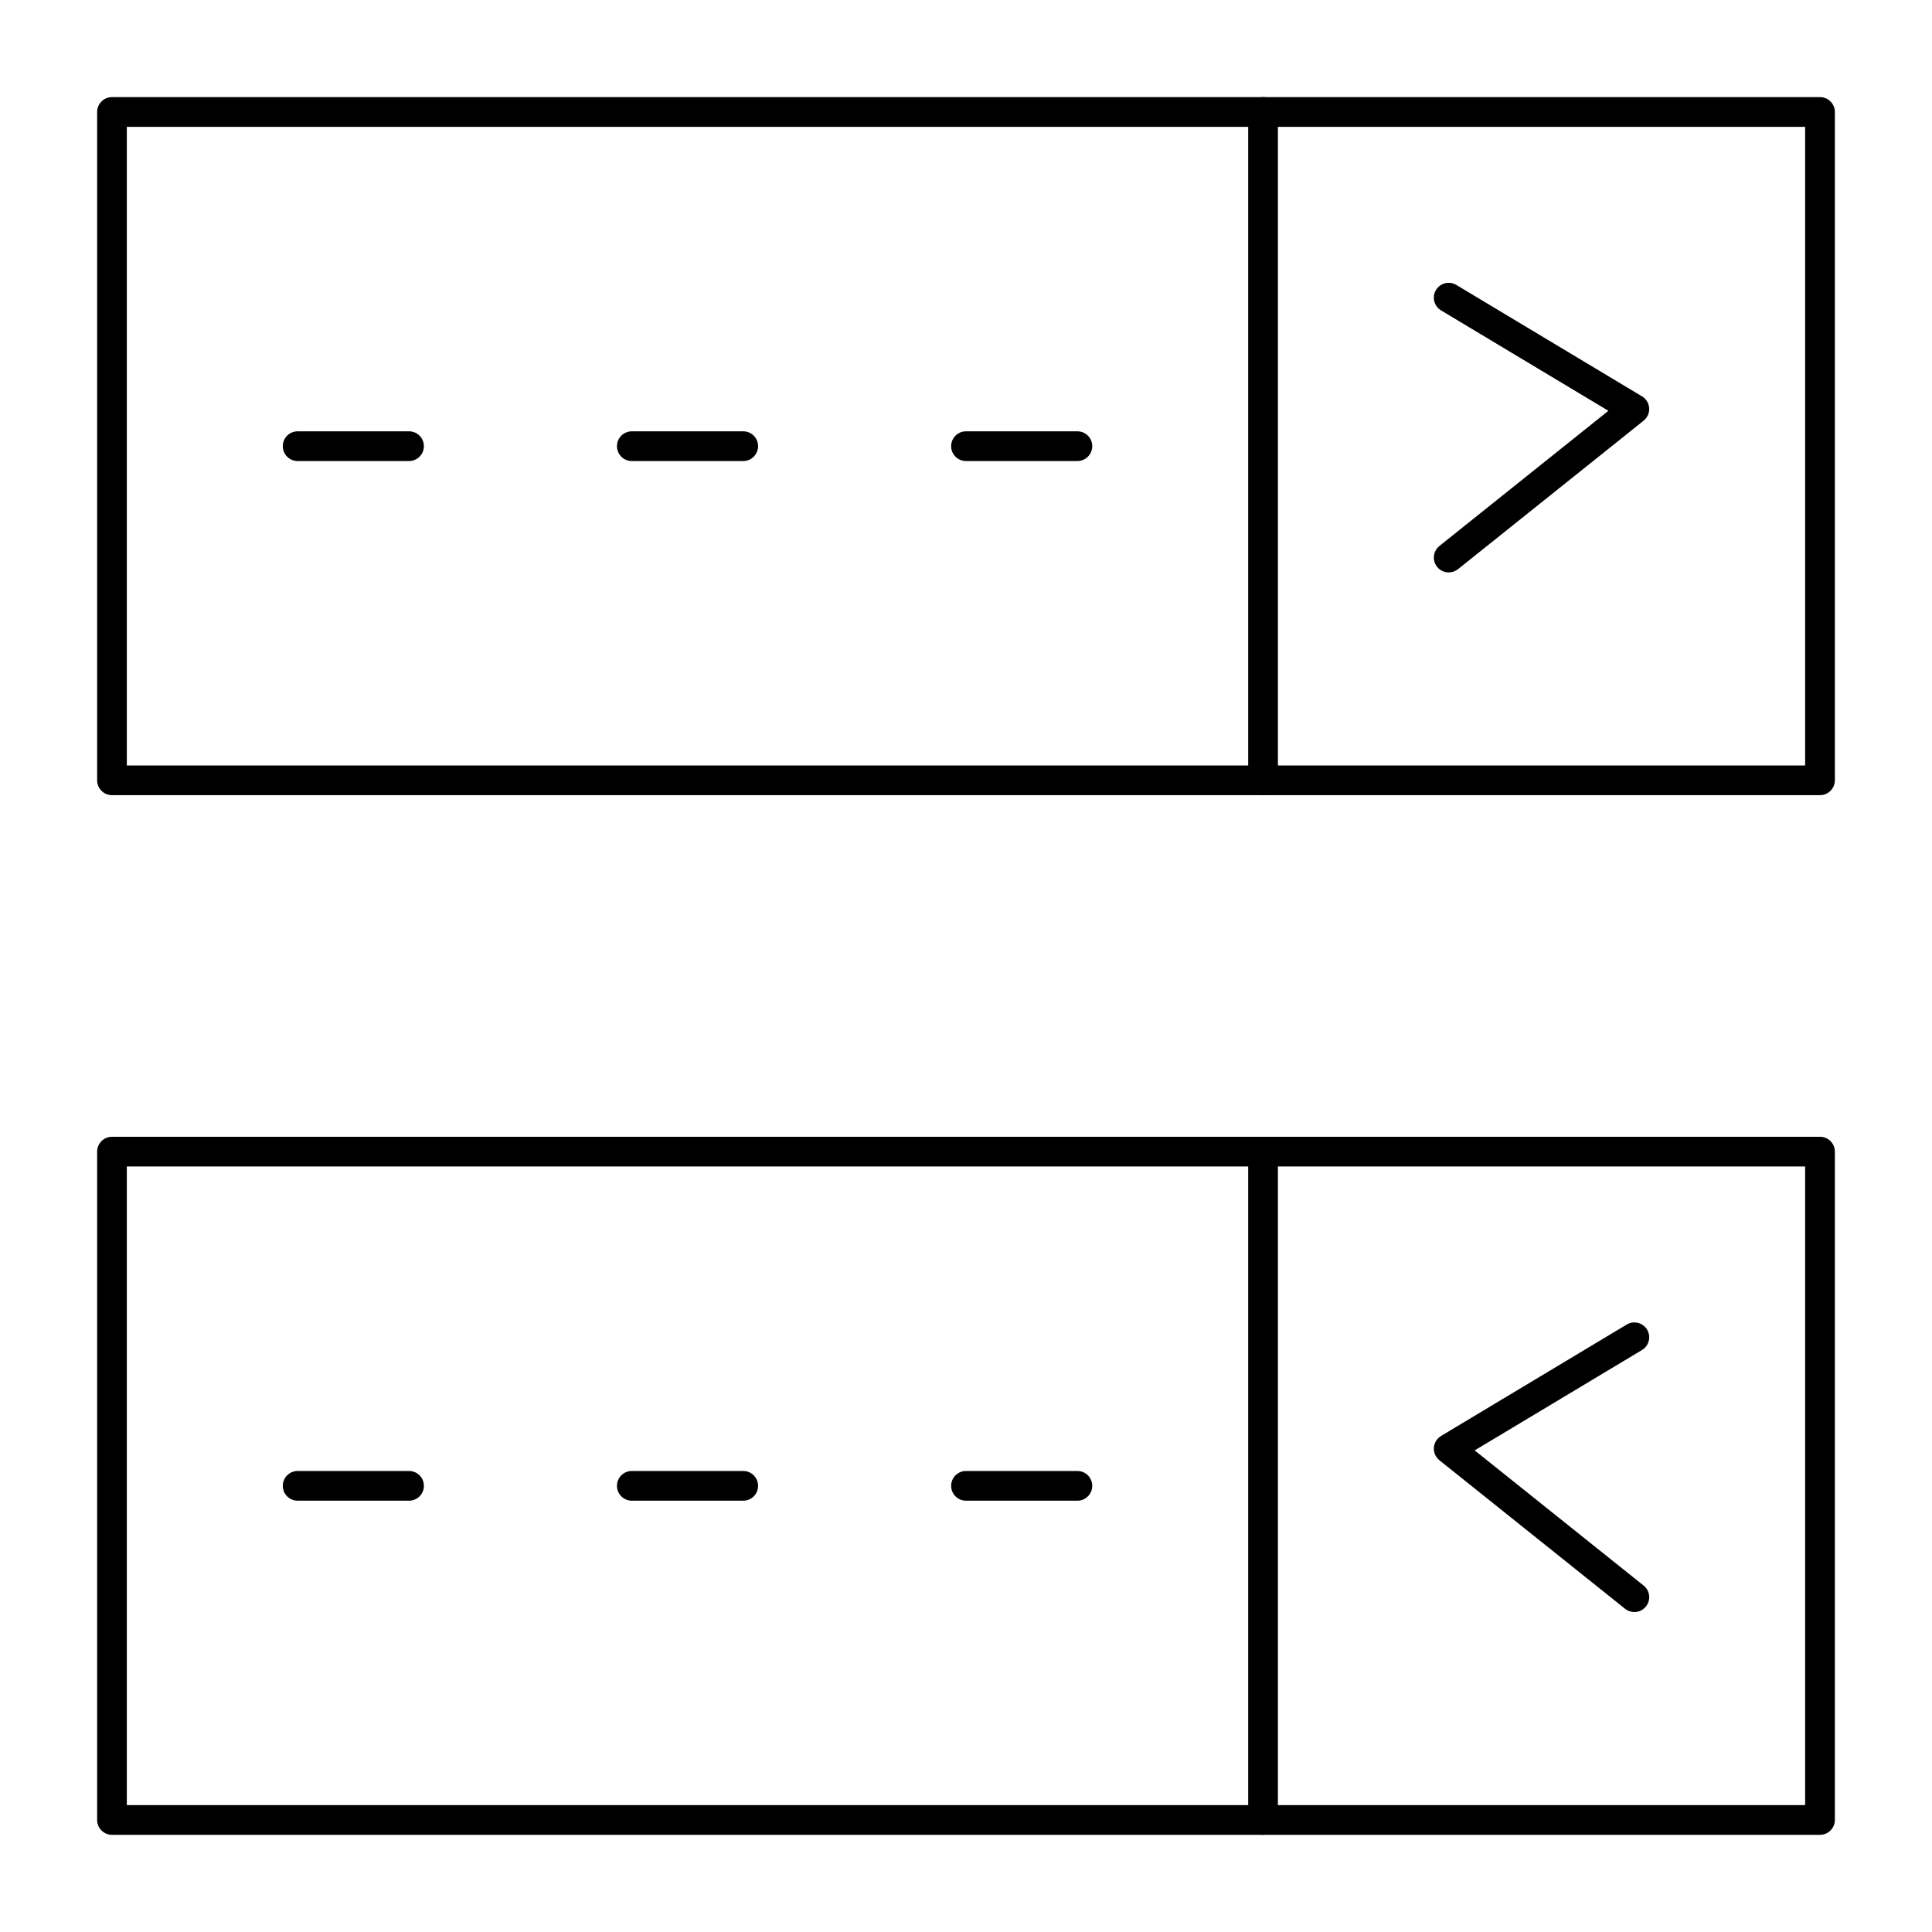
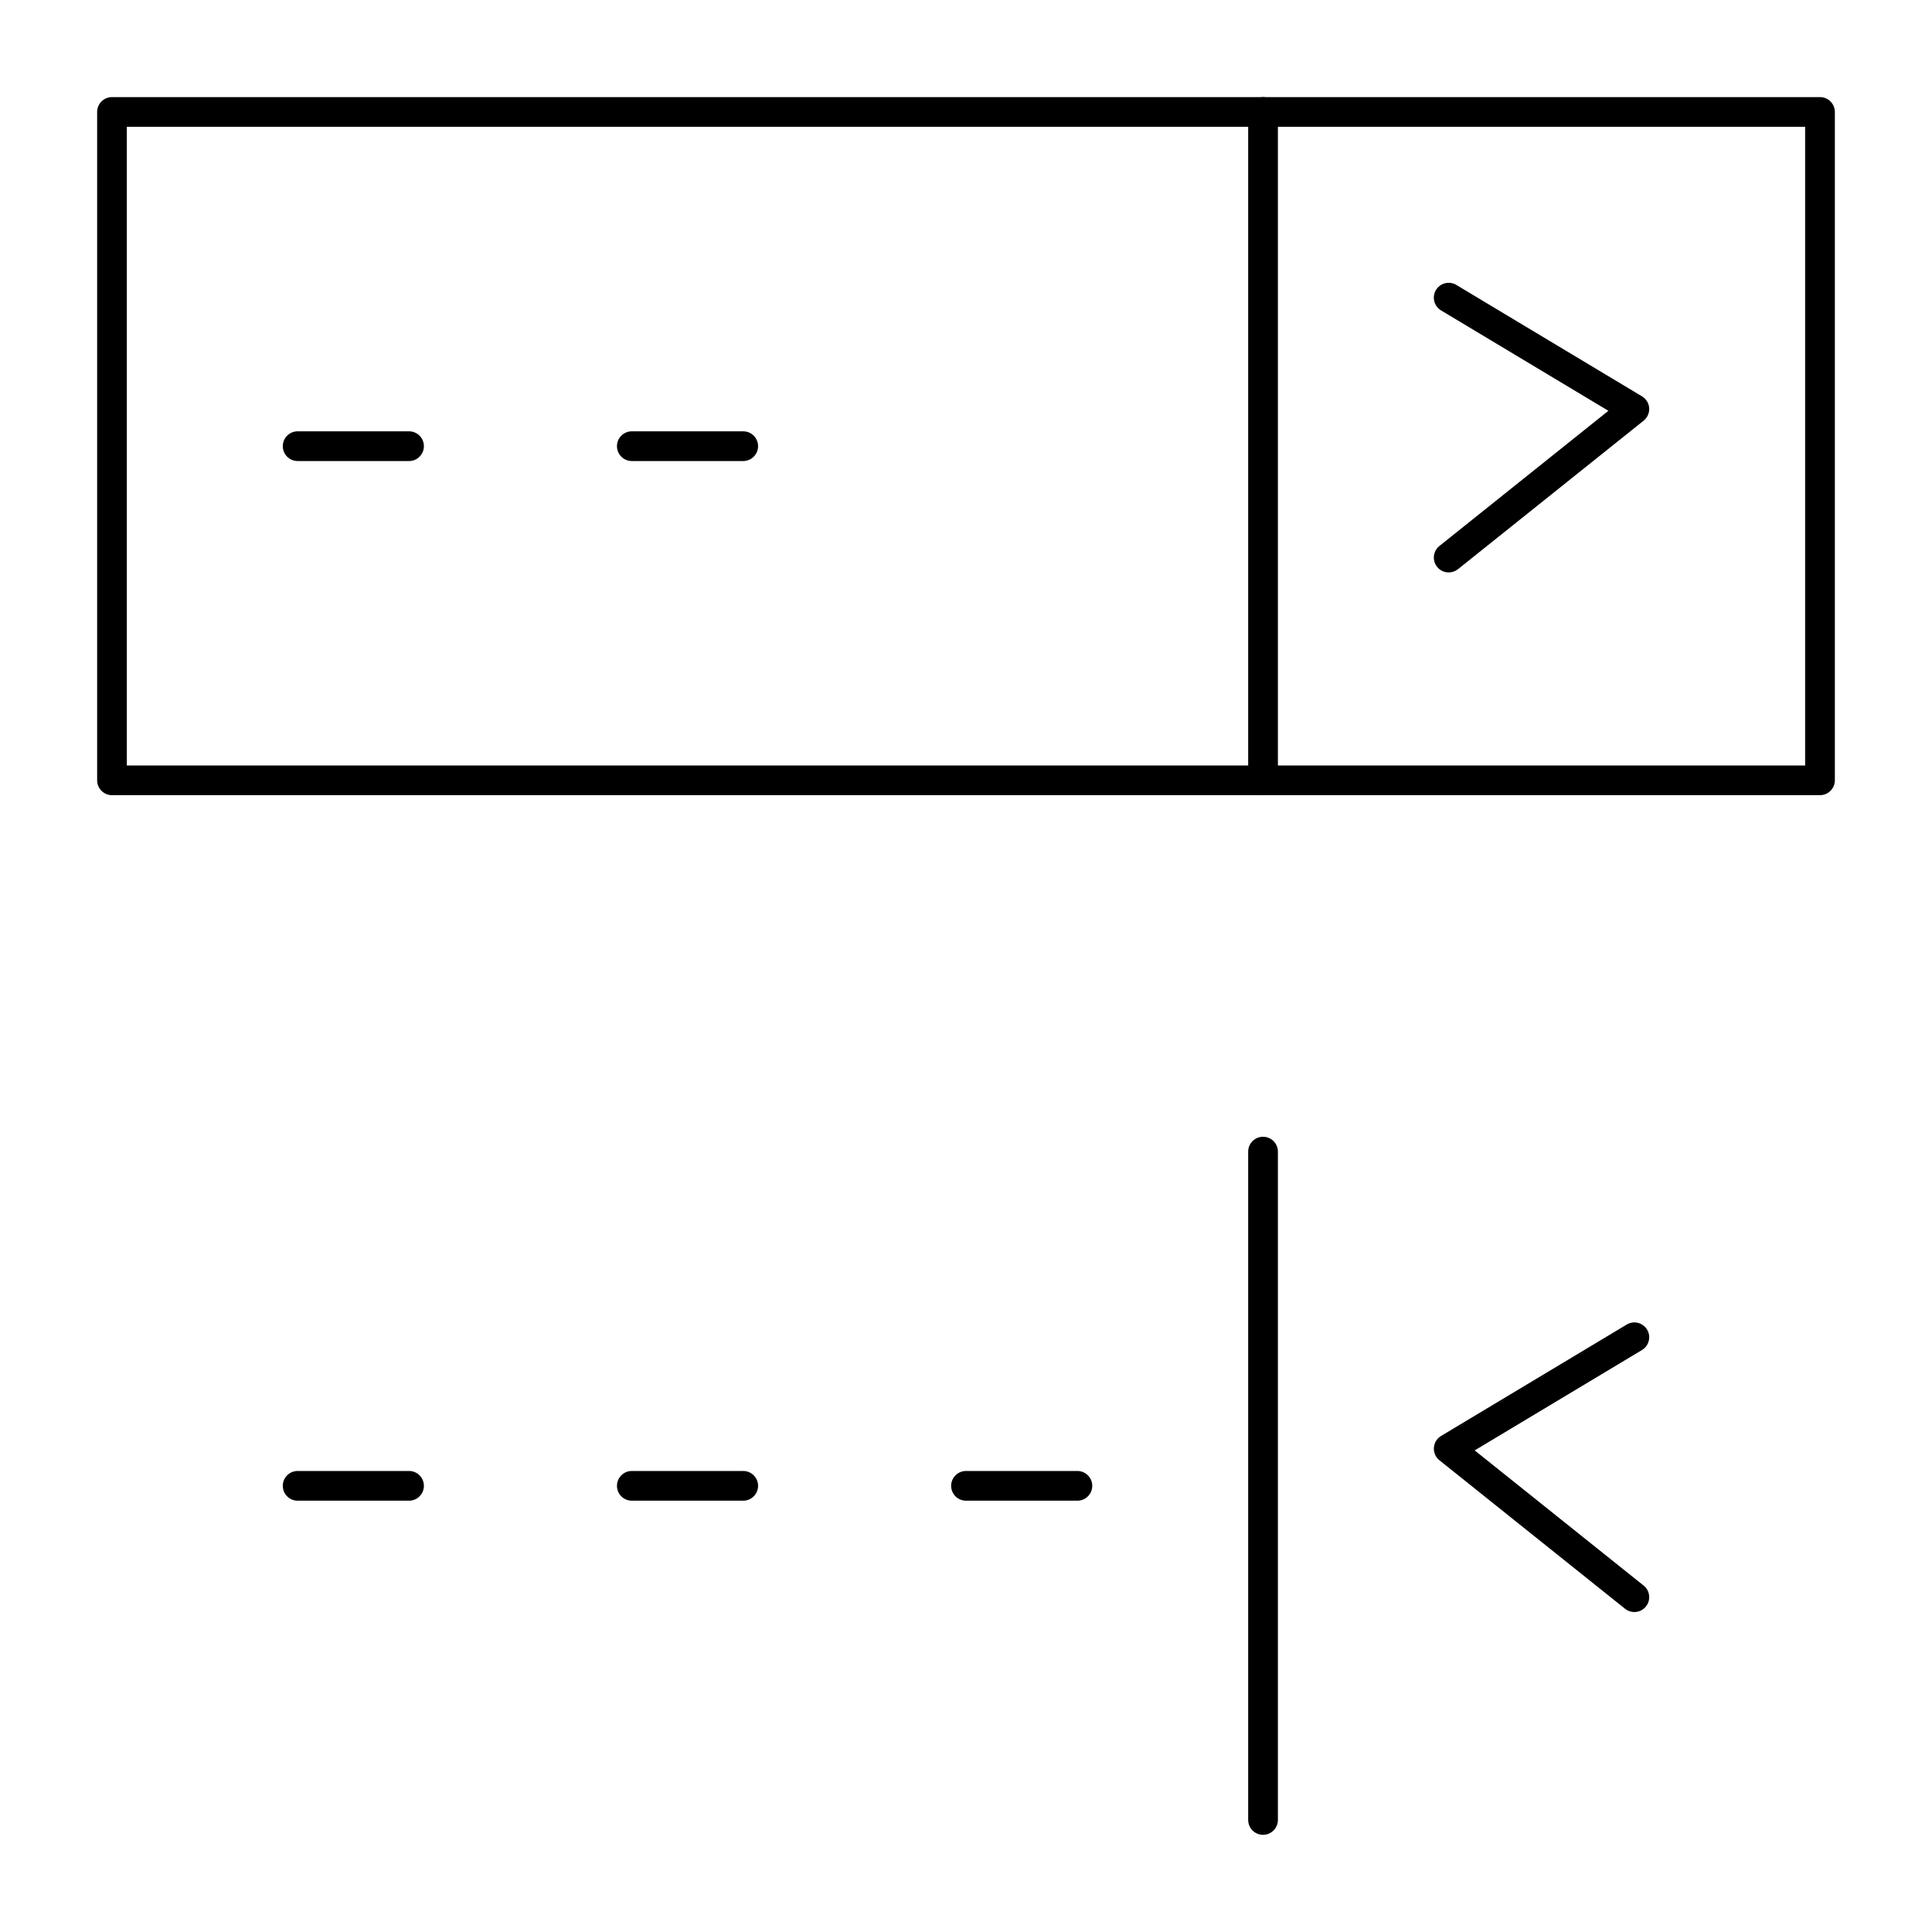
<svg xmlns="http://www.w3.org/2000/svg" fill="#000000" width="800px" height="800px" version="1.1" viewBox="144 144 512 512">
  <g>
    <path d="m626.32 354.73h-452.64c-2.172 0-3.938-1.762-3.938-3.938v-177.12c0-2.172 1.762-3.938 3.938-3.938h452.64c2.172 0 3.938 1.762 3.938 3.938v177.12c-0.004 2.172-1.766 3.934-3.938 3.934zm-448.71-7.871h444.77v-169.25h-444.77z" />
    <path d="m478.72 354.73c-2.172 0-3.938-1.762-3.938-3.938v-177.12c0-2.172 1.762-3.938 3.938-3.938 2.172 0 3.938 1.762 3.938 3.938v177.12c0 2.172-1.766 3.934-3.938 3.934z" />
    <path d="m527.92 295.7c-1.156 0-2.297-0.504-3.074-1.477-1.359-1.699-1.082-4.176 0.613-5.531l44.781-35.824-44.344-26.609c-1.867-1.117-2.473-3.535-1.352-5.398 1.117-1.863 3.539-2.469 5.398-1.352l49.199 29.52c1.105 0.664 1.82 1.824 1.906 3.113 0.086 1.285-0.465 2.531-1.469 3.336l-49.199 39.359c-0.73 0.578-1.598 0.863-2.461 0.863z" />
    <path d="m252.4 266.18h-29.52c-2.172 0-3.938-1.762-3.938-3.938 0-2.172 1.762-3.938 3.938-3.938h29.52c2.172 0 3.938 1.762 3.938 3.938 0 2.172-1.766 3.938-3.938 3.938z" />
    <path d="m340.96 266.18h-29.52c-2.172 0-3.938-1.762-3.938-3.938 0-2.172 1.762-3.938 3.938-3.938h29.52c2.172 0 3.938 1.762 3.938 3.938 0 2.172-1.762 3.938-3.938 3.938z" />
-     <path d="m429.52 266.18h-29.52c-2.172 0-3.938-1.762-3.938-3.938 0-2.172 1.762-3.938 3.938-3.938h29.52c2.172 0 3.938 1.762 3.938 3.938-0.004 2.172-1.766 3.938-3.938 3.938z" />
-     <path d="m626.32 630.25h-452.64c-2.172 0-3.938-1.762-3.938-3.938v-177.12c0-2.172 1.762-3.938 3.938-3.938h452.64c2.172 0 3.938 1.762 3.938 3.938v177.12c-0.004 2.172-1.766 3.934-3.938 3.934zm-448.71-7.871h444.77v-169.25h-444.77z" />
    <path d="m478.72 630.25c-2.172 0-3.938-1.762-3.938-3.938v-177.12c0-2.172 1.762-3.938 3.938-3.938 2.172 0 3.938 1.762 3.938 3.938v177.12c0 2.172-1.766 3.934-3.938 3.934z" />
    <path d="m577.12 571.21c-0.863 0-1.73-0.281-2.457-0.863l-49.199-39.359c-1.004-0.805-1.555-2.051-1.469-3.34 0.086-1.285 0.801-2.445 1.906-3.109l49.199-29.52c1.863-1.121 4.281-0.512 5.398 1.348 1.121 1.863 0.512 4.281-1.352 5.398l-44.344 26.605 44.781 35.824c1.699 1.359 1.973 3.832 0.613 5.531-0.781 0.98-1.926 1.484-3.078 1.484z" />
    <path d="m252.4 541.7h-29.52c-2.172 0-3.938-1.762-3.938-3.938 0-2.172 1.762-3.938 3.938-3.938h29.52c2.172 0 3.938 1.762 3.938 3.938 0 2.176-1.766 3.938-3.938 3.938z" />
    <path d="m340.96 541.7h-29.52c-2.172 0-3.938-1.762-3.938-3.938 0-2.172 1.762-3.938 3.938-3.938h29.52c2.172 0 3.938 1.762 3.938 3.938 0 2.176-1.762 3.938-3.938 3.938z" />
    <path d="m429.52 541.7h-29.52c-2.172 0-3.938-1.762-3.938-3.938 0-2.172 1.762-3.938 3.938-3.938h29.52c2.172 0 3.938 1.762 3.938 3.938-0.004 2.176-1.766 3.938-3.938 3.938z" />
  </g>
</svg>